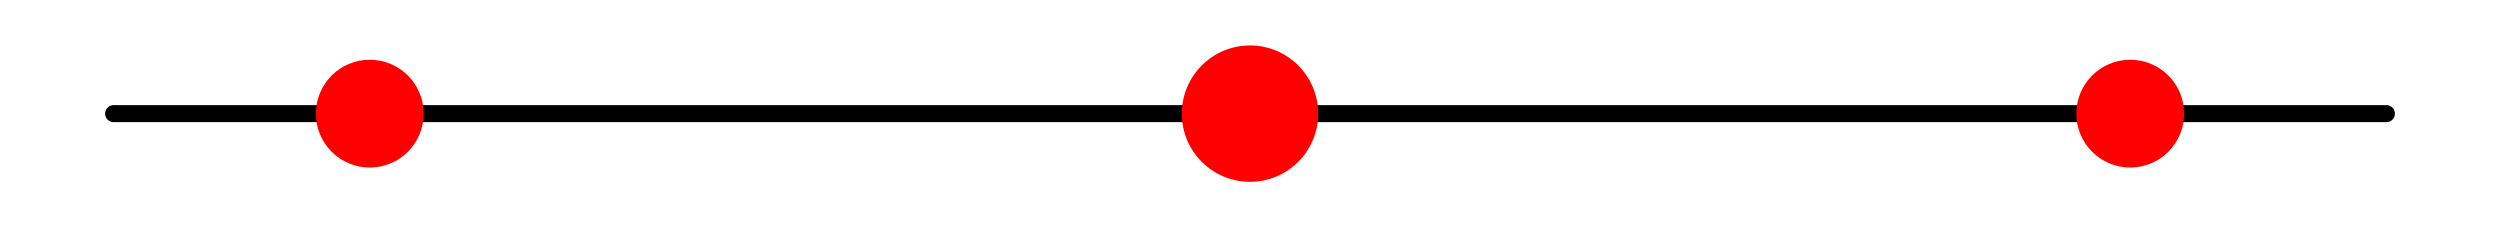
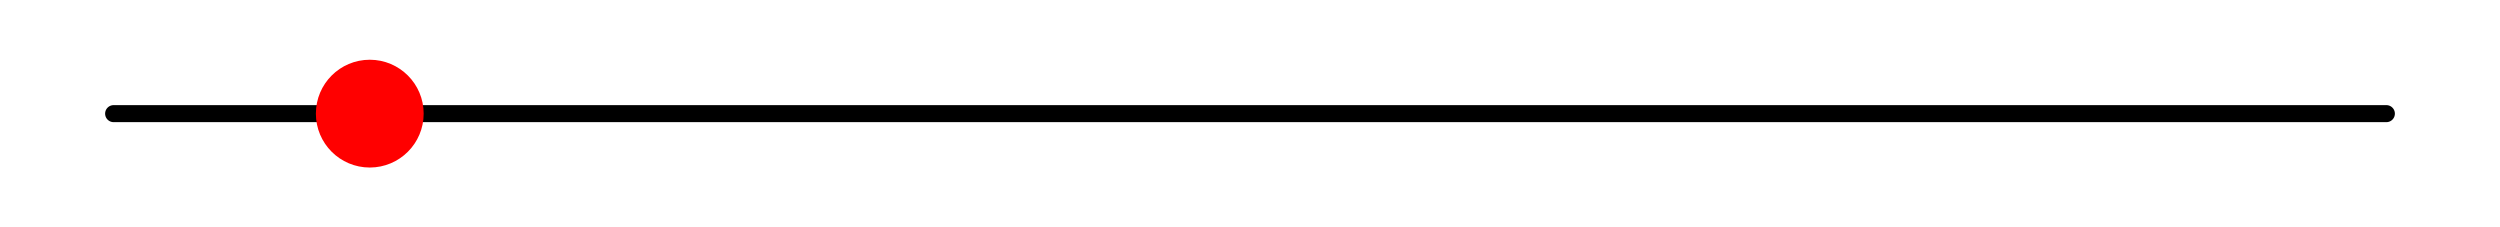
<svg xmlns="http://www.w3.org/2000/svg" width="220" height="20">
  <line x1="10.0" y1="10.0" x2="210.0" y2="10.0" stroke="#000000" stroke-width="1.5" stroke-linecap="round" />
  <circle cx="32.54" cy="10.0" r="4.743" fill="red" />
-   <circle cx="187.46" cy="10.0" r="4.743" fill="red" />
-   <circle cx="110.0" cy="10.0" r="6.0" fill="red" />
</svg>